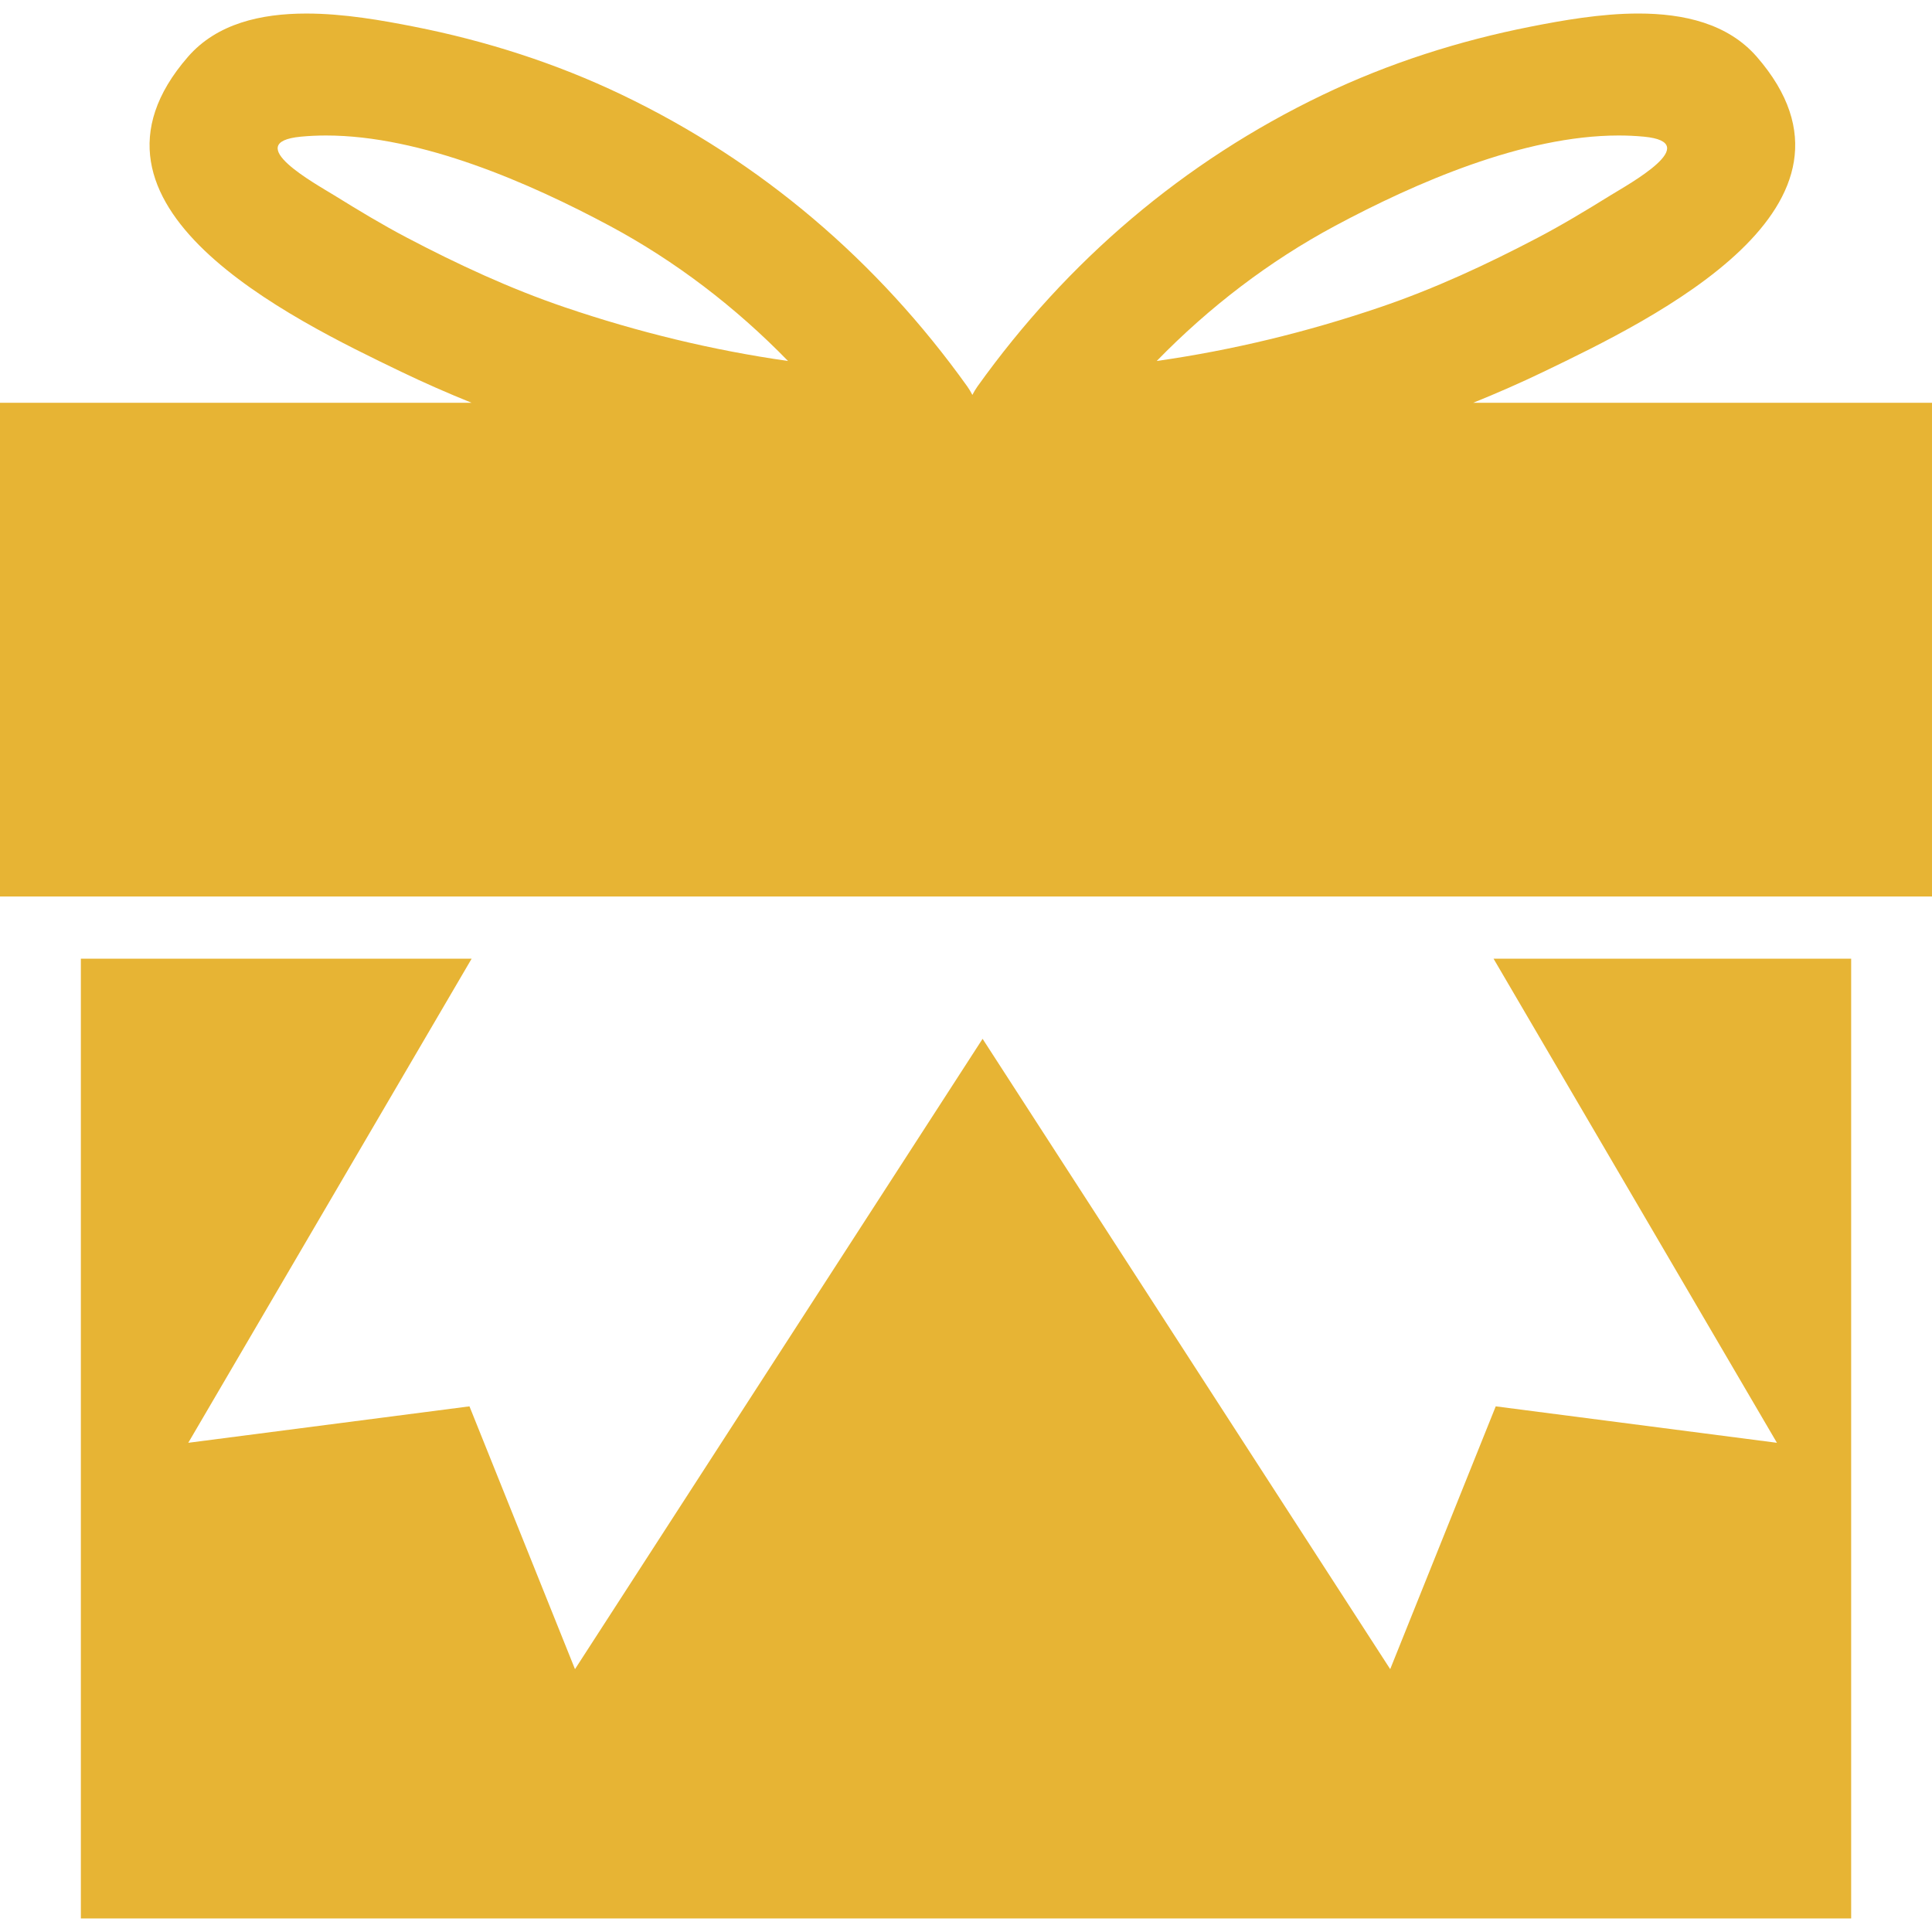
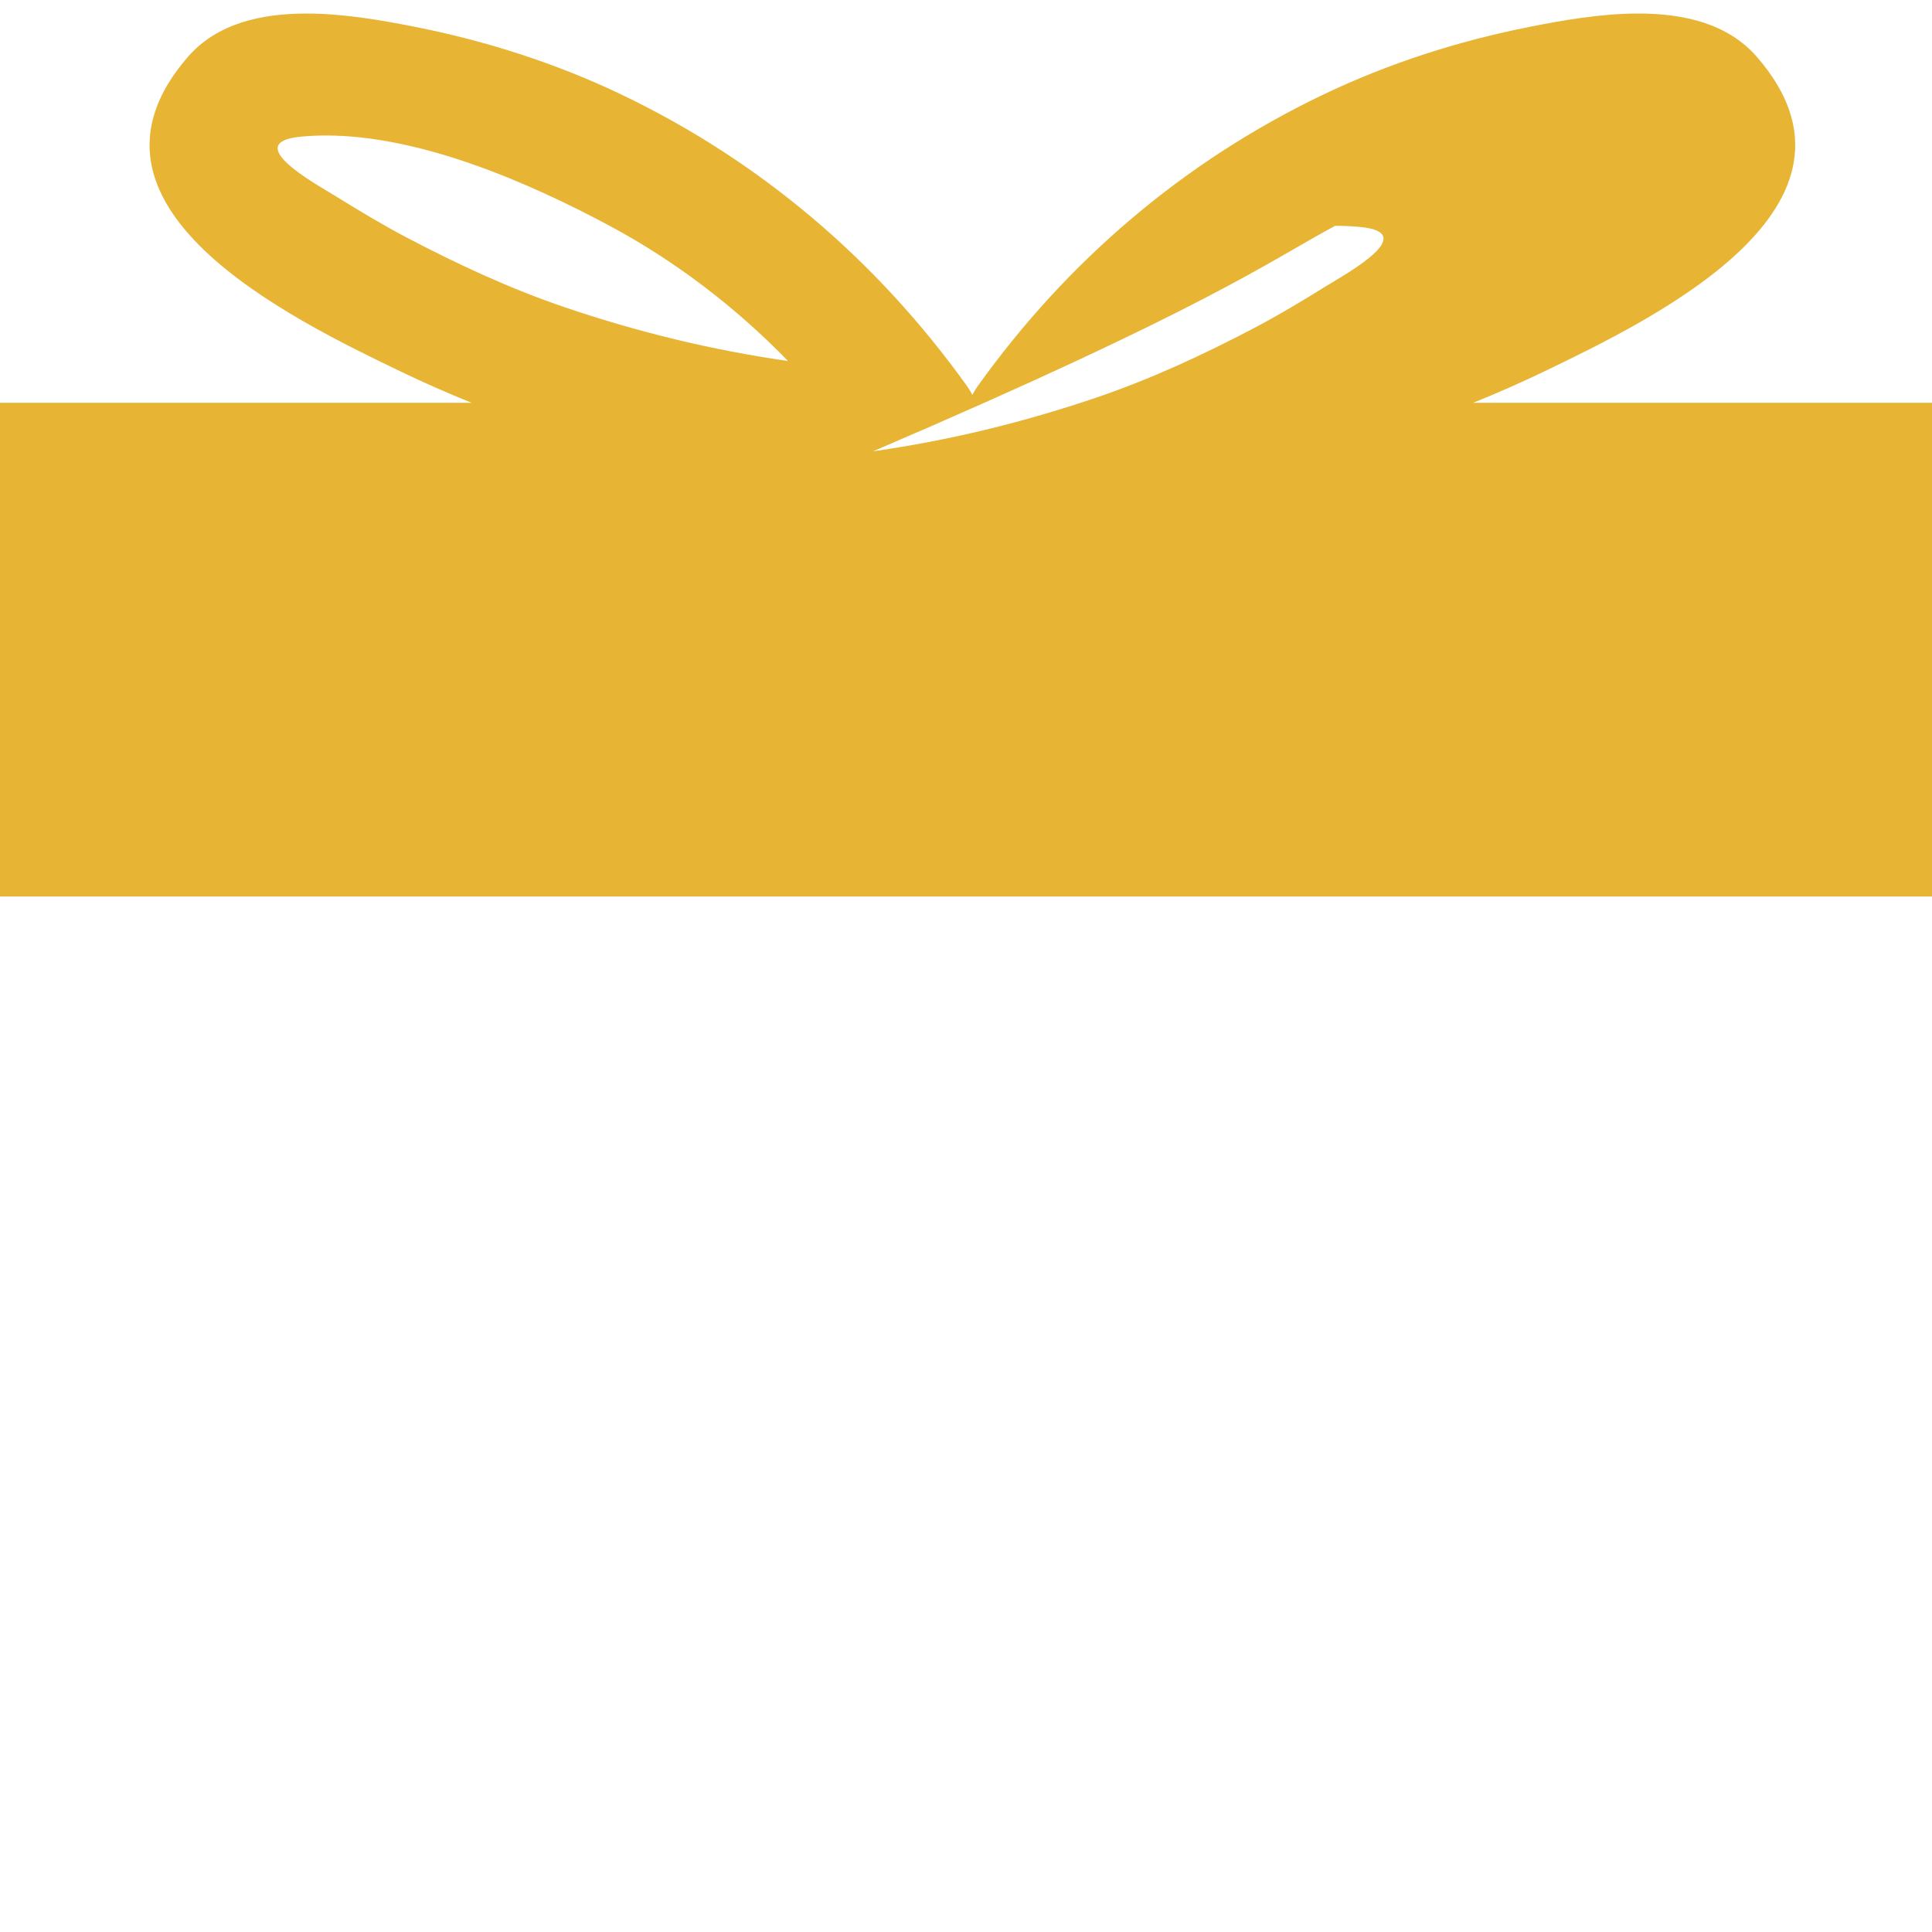
<svg xmlns="http://www.w3.org/2000/svg" xml:space="preserve" viewBox="0 0 488.373 488.373" height="800px" width="800px" id="Capa_1" version="1.1" fill="#E7B434">
  <g>
    <g>
-       <polygon points="467.939,242.332 377.537,242.332 449.172,364.711 378.094,355.499 351.416,421.929 248.38,262.593     145.346,421.929 118.672,355.499 47.592,364.711 119.225,242.332 20.44,242.332 20.44,484.954 467.939,484.954" />
-       <path d="M0,226.613h4.719h7.859h7.859h447.5h7.859h7.857h4.719V101.821H372.379c6.01-2.43,11.955-5.03,17.814-7.851    c28.051-13.502,86.719-41.858,53.898-79.608c-7.318-8.416-18.477-10.943-29.93-10.943c-9.549,0-19.305,1.755-27.215,3.313    c-18.156,3.578-35.855,9.23-52.57,17.237c-35.197,16.866-64.6,42.003-87.277,73.698c-0.515,0.724-0.934,1.443-1.301,2.16    c-0.367-0.717-0.785-1.437-1.301-2.16c-22.677-31.691-52.076-56.832-87.273-73.695c-16.711-8.006-34.41-13.659-52.571-17.236    c-7.91-1.56-17.668-3.313-27.215-3.313c-11.456,0-22.61,2.523-29.929,10.942C14.69,52.112,73.358,80.468,101.409,93.97    c5.856,2.821,11.804,5.42,17.815,7.851H0V226.613z M337.502,57.08c20.107-10.768,47.559-22.83,71.691-22.83    c2.152,0,4.279,0.097,6.373,0.298c15.369,1.478-3.867,11.988-8.514,14.86c-6.004,3.716-12.049,7.379-18.307,10.664    c-12.896,6.771-26.096,12.905-39.906,17.595c-18.535,6.297-37.312,10.852-56.445,13.584    C305.619,77.677,320.822,66.011,337.502,57.08z M102.855,60.073c-6.256-3.285-12.301-6.948-18.306-10.664    c-4.646-2.873-23.879-13.383-8.513-14.86c2.09-0.201,4.222-0.295,6.372-0.298c24.138,0,51.585,12.063,71.693,22.83    c16.68,8.931,31.883,20.597,45.1,34.172c-19.133-2.732-37.907-7.287-56.445-13.584C128.952,72.978,115.75,66.844,102.855,60.073z" />
+       <path d="M0,226.613h4.719h7.859h7.859h447.5h7.859h7.857h4.719V101.821H372.379c6.01-2.43,11.955-5.03,17.814-7.851    c28.051-13.502,86.719-41.858,53.898-79.608c-7.318-8.416-18.477-10.943-29.93-10.943c-9.549,0-19.305,1.755-27.215,3.313    c-18.156,3.578-35.855,9.23-52.57,17.237c-35.197,16.866-64.6,42.003-87.277,73.698c-0.515,0.724-0.934,1.443-1.301,2.16    c-0.367-0.717-0.785-1.437-1.301-2.16c-22.677-31.691-52.076-56.832-87.273-73.695c-16.711-8.006-34.41-13.659-52.571-17.236    c-7.91-1.56-17.668-3.313-27.215-3.313c-11.456,0-22.61,2.523-29.929,10.942C14.69,52.112,73.358,80.468,101.409,93.97    c5.856,2.821,11.804,5.42,17.815,7.851H0V226.613z M337.502,57.08c2.152,0,4.279,0.097,6.373,0.298c15.369,1.478-3.867,11.988-8.514,14.86c-6.004,3.716-12.049,7.379-18.307,10.664    c-12.896,6.771-26.096,12.905-39.906,17.595c-18.535,6.297-37.312,10.852-56.445,13.584    C305.619,77.677,320.822,66.011,337.502,57.08z M102.855,60.073c-6.256-3.285-12.301-6.948-18.306-10.664    c-4.646-2.873-23.879-13.383-8.513-14.86c2.09-0.201,4.222-0.295,6.372-0.298c24.138,0,51.585,12.063,71.693,22.83    c16.68,8.931,31.883,20.597,45.1,34.172c-19.133-2.732-37.907-7.287-56.445-13.584C128.952,72.978,115.75,66.844,102.855,60.073z" />
    </g>
  </g>
</svg>